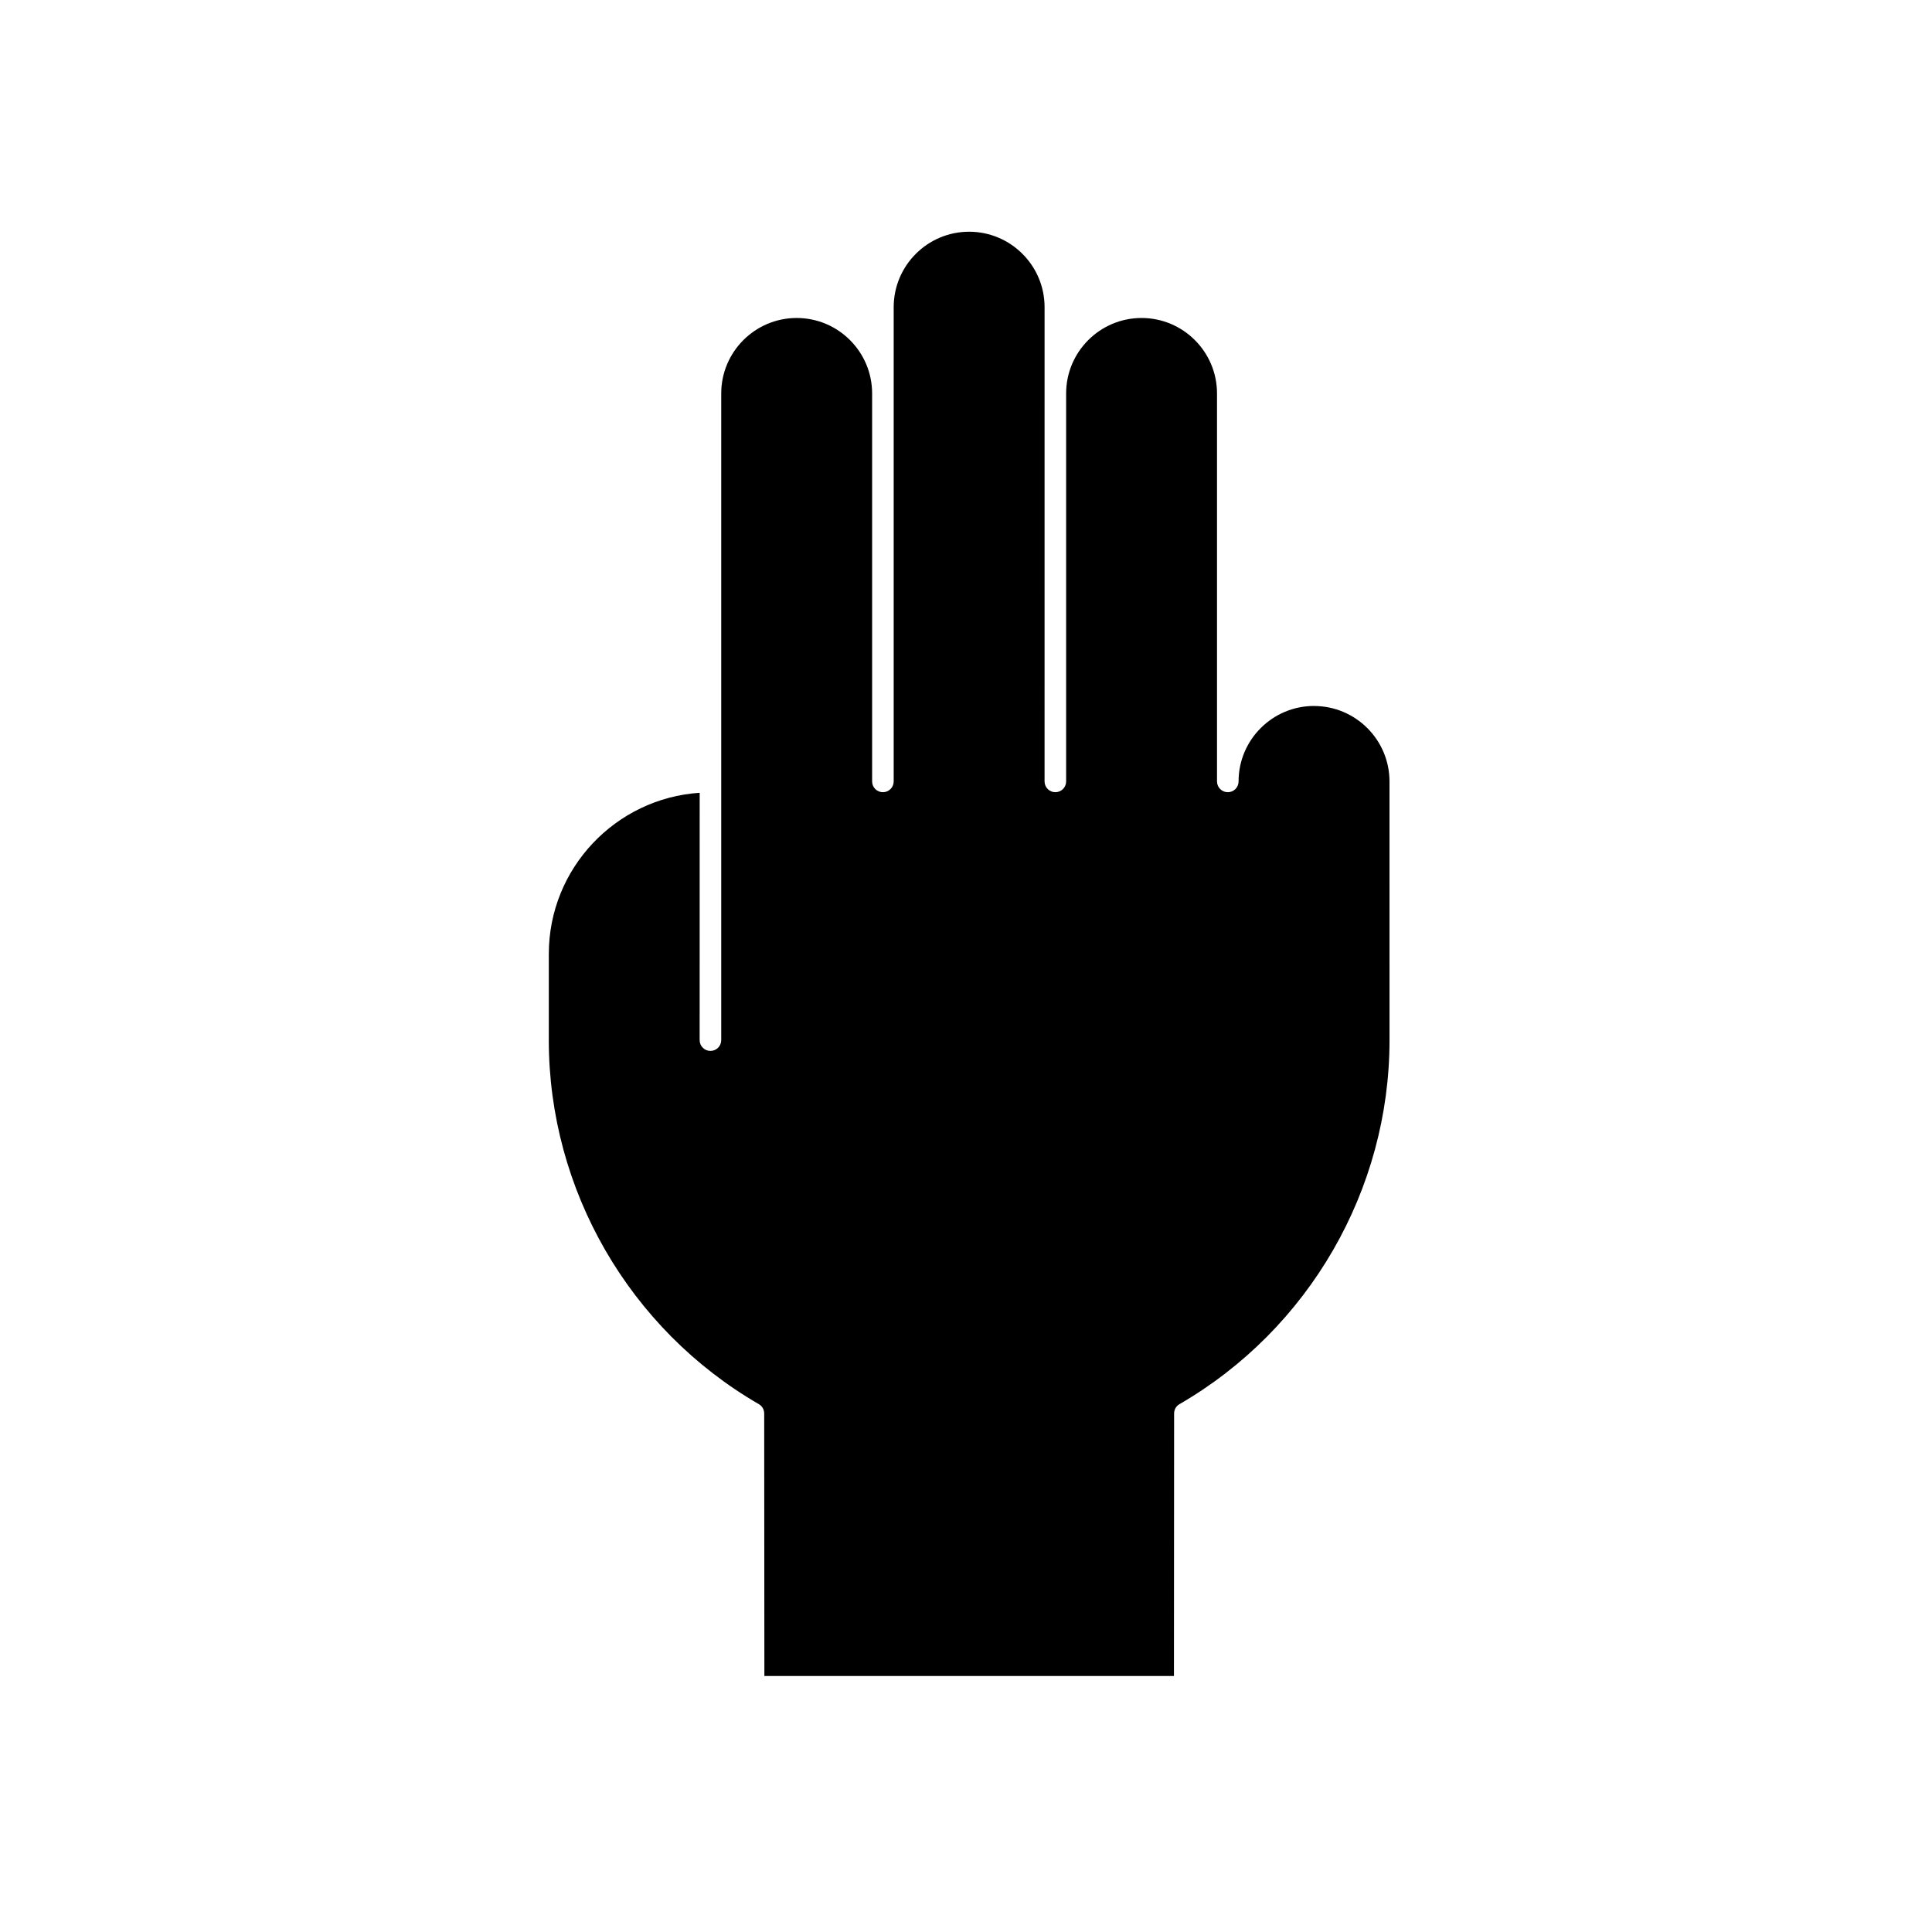
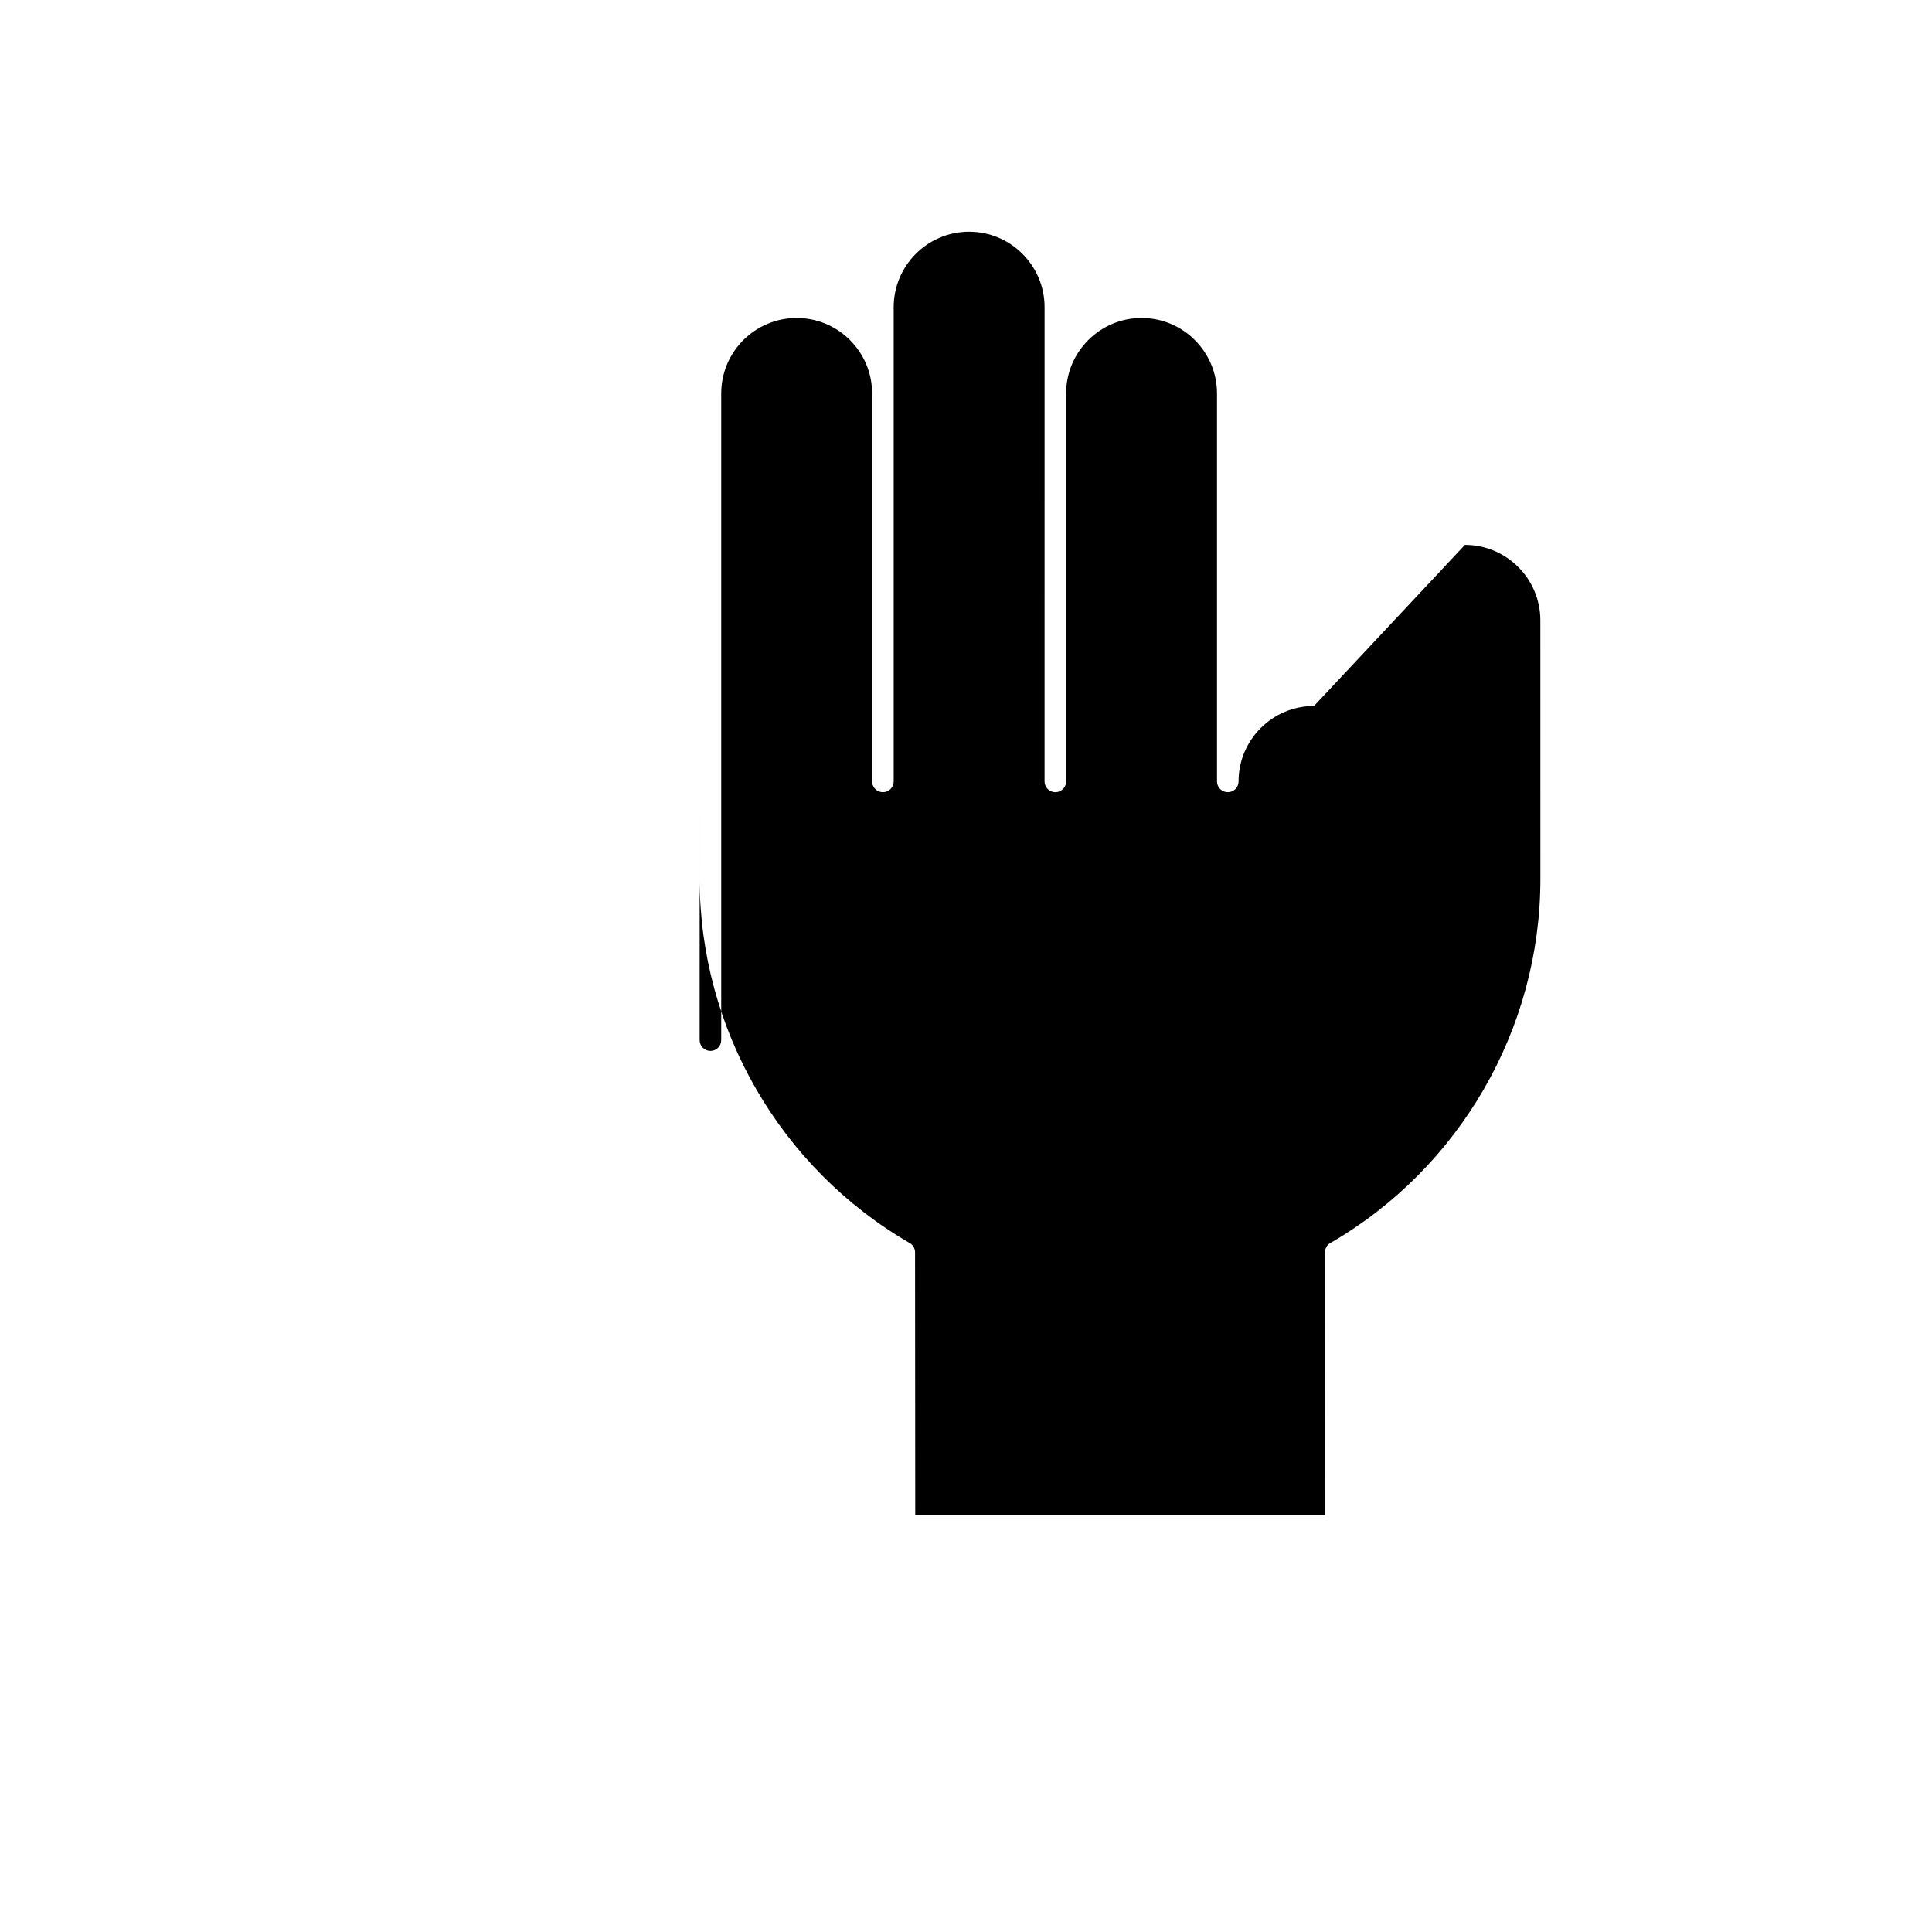
<svg xmlns="http://www.w3.org/2000/svg" fill="#000000" width="800px" height="800px" version="1.1" viewBox="144 144 512 512">
-   <path d="m492.23 331.09c-11.023 0-19.996 8.969-19.996 19.996 0 1.578-1.277 2.856-2.856 2.856s-2.859-1.277-2.859-2.856v-102.82c0-11.023-8.965-19.996-19.992-19.996-11.023 0-19.992 8.969-19.992 19.996v102.82c0 1.578-1.277 2.856-2.856 2.856-1.578 0-2.859-1.277-2.859-2.856l0.004-125.68c0-11.023-8.969-19.996-19.996-19.996-11.023 0-19.992 8.969-19.992 19.996v125.68c0 1.578-1.277 2.856-2.859 2.856-1.574 0-2.856-1.277-2.856-2.856v-102.82c0-11.023-8.965-19.996-19.992-19.996-11.023 0-19.996 8.969-19.996 19.996v171.38c0 1.578-1.277 2.856-2.859 2.856-1.578 0-2.859-1.277-2.859-2.856l0.008-65.551c-22.289 1.48-39.98 20.039-39.98 42.699v22.852h-0.004c0 39.645 21.34 76.617 55.695 96.492 0.938 0.543 1.41 1.539 1.387 2.551l0.047 69.473h108.54l0.043-69.473c-0.027-1.012 0.449-2.012 1.387-2.551 34.355-19.871 55.699-56.844 55.699-96.492l-0.008-68.551c0-11.023-8.965-19.996-19.992-19.996z" />
+   <path d="m492.23 331.09c-11.023 0-19.996 8.969-19.996 19.996 0 1.578-1.277 2.856-2.856 2.856s-2.859-1.277-2.859-2.856v-102.82c0-11.023-8.965-19.996-19.992-19.996-11.023 0-19.992 8.969-19.992 19.996v102.82c0 1.578-1.277 2.856-2.856 2.856-1.578 0-2.859-1.277-2.859-2.856l0.004-125.68c0-11.023-8.969-19.996-19.996-19.996-11.023 0-19.992 8.969-19.992 19.996v125.68c0 1.578-1.277 2.856-2.859 2.856-1.574 0-2.856-1.277-2.856-2.856v-102.82c0-11.023-8.965-19.996-19.992-19.996-11.023 0-19.996 8.969-19.996 19.996v171.38c0 1.578-1.277 2.856-2.859 2.856-1.578 0-2.859-1.277-2.859-2.856l0.008-65.551v22.852h-0.004c0 39.645 21.34 76.617 55.695 96.492 0.938 0.543 1.41 1.539 1.387 2.551l0.047 69.473h108.54l0.043-69.473c-0.027-1.012 0.449-2.012 1.387-2.551 34.355-19.871 55.699-56.844 55.699-96.492l-0.008-68.551c0-11.023-8.965-19.996-19.992-19.996z" />
</svg>